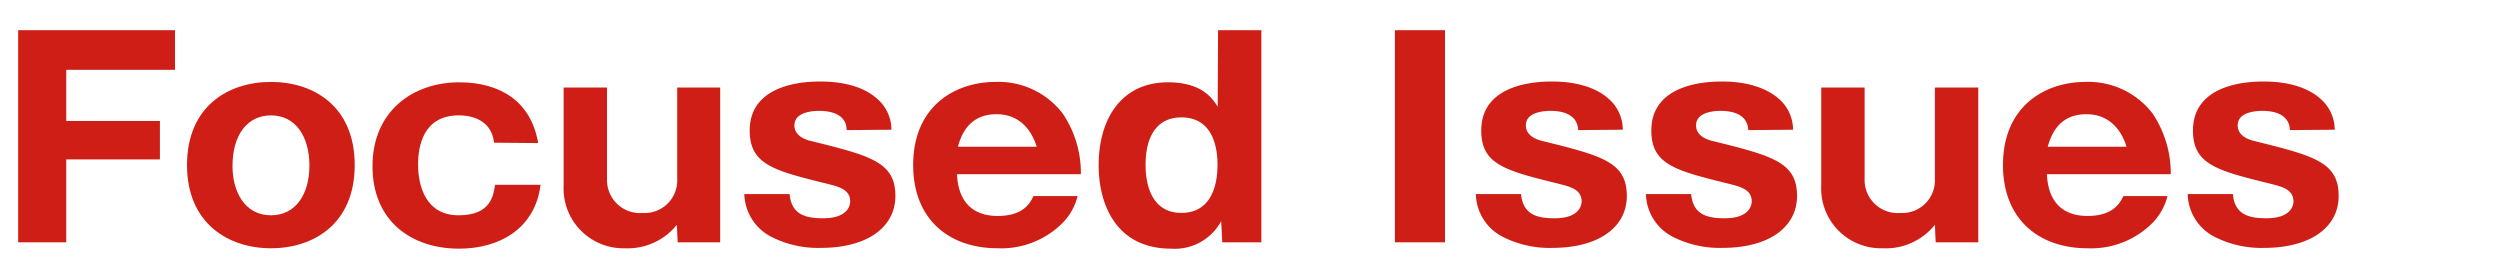
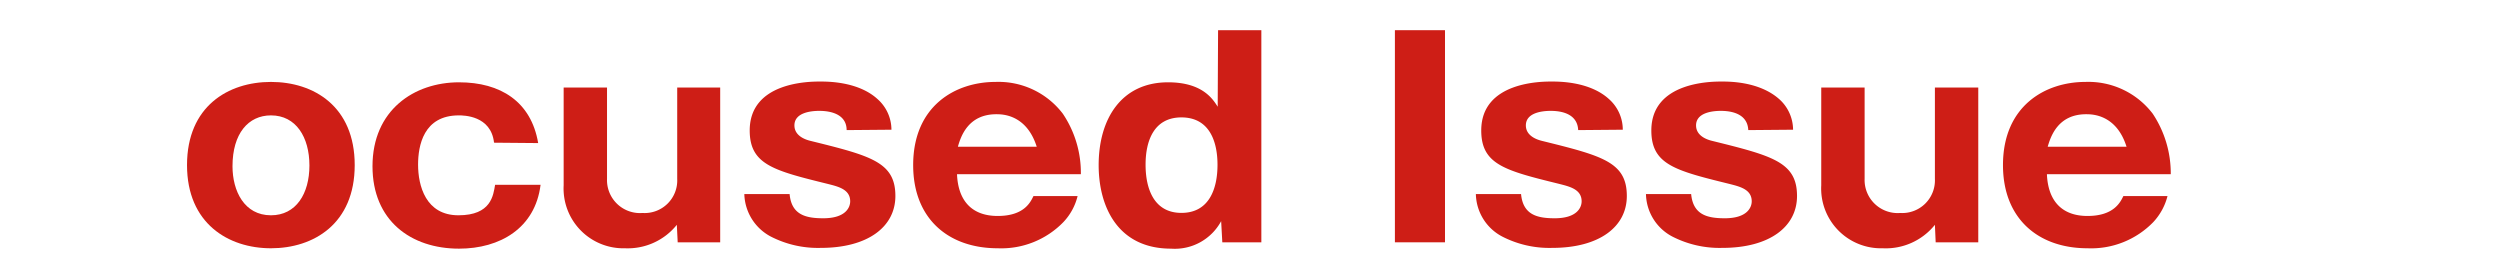
<svg xmlns="http://www.w3.org/2000/svg" viewBox="0 0 260 28">
  <defs>
    <style>.cls-1{fill:#ce1e16;}</style>
  </defs>
  <g id="レイヤー_1" data-name="レイヤー 1">
-     <path class="cls-1" d="M16.63,12.58v4H6.89V25.2h-5V3.14H18.2V7.26H6.89v5.32Z" />
    <path class="cls-1" d="M19.45,17.17c0-6.11,4.28-8.65,8.73-8.65s8.71,2.54,8.71,8.65-4.28,8.65-8.71,8.65S19.45,23.24,19.45,17.17ZM28.18,12c-2.35,0-4,1.88-4,5.29,0,2.58,1.23,5.1,4,5.1,2.61,0,4-2.24,4-5.18S30.79,12,28.18,12Z" />
    <path class="cls-1" d="M51.38,14.84C51.07,12,48.19,12,47.71,12c-3.67,0-4.23,3.16-4.23,5.12,0,2.19.79,5.27,4.2,5.27s3.62-2.07,3.81-3.17h4.73c-.56,4.51-4.22,6.64-8.48,6.64-5,0-9-2.91-9-8.57,0-5.82,4.31-8.73,9-8.73,4.31,0,7.5,2,8.23,6.32Z" />
    <path class="cls-1" d="M70.48,25.2l-.09-1.82A6.54,6.54,0,0,1,65,25.82a6.22,6.22,0,0,1-6.38-6.55V9.1h4.51v9.5a3.43,3.43,0,0,0,3.69,3.55,3.39,3.39,0,0,0,3.61-3.55V9.1H74.9V25.2Z" />
    <path class="cls-1" d="M88.05,13.53c0-1.46-1.31-2-2.85-2-.76,0-2.58.14-2.58,1.51,0,1.2,1.37,1.54,1.71,1.62,6.22,1.54,8.79,2.19,8.79,5.72,0,3.24-2.91,5.4-7.75,5.4a10.72,10.72,0,0,1-5.21-1.18,5.15,5.15,0,0,1-2.75-4.42h4.71c.19,2.18,1.71,2.52,3.5,2.52,2.35,0,2.8-1.15,2.8-1.76,0-1.26-1.26-1.54-2.36-1.82-5.59-1.38-8.09-2-8.09-5.55,0-5.09,6.3-5.09,7.31-5.09.84,0,4,0,6,1.84a4.26,4.26,0,0,1,1.43,3.17Z" />
    <path class="cls-1" d="M99.53,18.12c.11,2.69,1.48,4.34,4.23,4.34s3.41-1.43,3.72-2.07h4.59a6,6,0,0,1-1.48,2.71,9,9,0,0,1-6.83,2.72c-5.1,0-8.79-3.05-8.79-8.65,0-6.16,4.39-8.65,8.56-8.65a8.41,8.41,0,0,1,7,3.3,11,11,0,0,1,1.88,6.3Zm8.29-2.86c-1.07-3.38-3.61-3.38-4.2-3.38-2.94,0-3.7,2.32-4,3.38Z" />
    <path class="cls-1" d="M126.68,3.14h4.5V25.2h-4.06L127,23a5.48,5.48,0,0,1-5.21,2.86c-5.6,0-7.53-4.45-7.53-8.68,0-4.84,2.38-8.62,7.22-8.62,3.56,0,4.65,1.73,5.16,2.54Zm-7.54,14c0,2.44.84,5,3.73,5s3.75-2.52,3.75-5-.87-4.93-3.75-4.93S119.14,14.68,119.14,17.11Z" />
    <path class="cls-1" d="M150.28,25.2h-5.21V3.14h5.21Z" />
    <path class="cls-1" d="M164.13,13.53c-.06-1.46-1.32-2-2.86-2-.76,0-2.58.14-2.58,1.51,0,1.2,1.38,1.54,1.71,1.62,6.22,1.54,8.79,2.19,8.79,5.72,0,3.24-2.91,5.4-7.75,5.4a10.72,10.72,0,0,1-5.21-1.18,5.11,5.11,0,0,1-2.74-4.42h4.7c.2,2.18,1.71,2.52,3.5,2.52,2.35,0,2.8-1.15,2.8-1.76,0-1.26-1.26-1.54-2.35-1.82-5.6-1.38-8.09-2-8.09-5.55,0-5.09,6.3-5.09,7.3-5.09.84,0,4,0,6,1.84a4.25,4.25,0,0,1,1.42,3.17Z" />
    <path class="cls-1" d="M181.82,13.53c-.06-1.46-1.32-2-2.86-2-.75,0-2.57.14-2.57,1.51,0,1.2,1.37,1.54,1.71,1.62,6.21,1.54,8.79,2.19,8.79,5.72,0,3.24-2.91,5.4-7.76,5.4a10.77,10.77,0,0,1-5.21-1.18,5.11,5.11,0,0,1-2.74-4.42h4.7c.2,2.18,1.71,2.52,3.5,2.52,2.35,0,2.8-1.15,2.8-1.76,0-1.26-1.26-1.54-2.35-1.82-5.6-1.38-8.09-2-8.09-5.55,0-5.09,6.3-5.09,7.31-5.09.84,0,3.94,0,6,1.84a4.29,4.29,0,0,1,1.43,3.17Z" />
    <path class="cls-1" d="M201.31,25.2l-.08-1.82a6.55,6.55,0,0,1-5.43,2.44,6.22,6.22,0,0,1-6.39-6.55V9.1h4.51v9.5a3.44,3.44,0,0,0,3.7,3.55,3.4,3.4,0,0,0,3.61-3.55V9.1h4.51V25.2Z" />
    <path class="cls-1" d="M212.88,18.12c.11,2.69,1.48,4.34,4.22,4.34s3.42-1.43,3.73-2.07h4.59a6.18,6.18,0,0,1-1.48,2.71,9,9,0,0,1-6.84,2.72c-5.09,0-8.79-3.05-8.79-8.65,0-6.16,4.4-8.65,8.57-8.65a8.41,8.41,0,0,1,7,3.3,11.2,11.2,0,0,1,1.88,6.3Zm8.28-2.86c-1.06-3.38-3.61-3.38-4.2-3.38-2.94,0-3.69,2.32-4,3.38Z" />
-     <path class="cls-1" d="M238.15,13.53c-.05-1.46-1.31-2-2.85-2-.76,0-2.58.14-2.58,1.51,0,1.2,1.38,1.54,1.71,1.62,6.22,1.54,8.79,2.19,8.79,5.72,0,3.24-2.91,5.4-7.75,5.4a10.72,10.72,0,0,1-5.21-1.18,5.11,5.11,0,0,1-2.74-4.42h4.7c.19,2.18,1.71,2.52,3.5,2.52,2.35,0,2.8-1.15,2.8-1.76,0-1.26-1.26-1.54-2.35-1.82-5.6-1.38-8.1-2-8.1-5.55,0-5.09,6.3-5.09,7.31-5.09.84,0,4,0,6,1.84a4.26,4.26,0,0,1,1.43,3.17Z" />
  </g>
</svg>